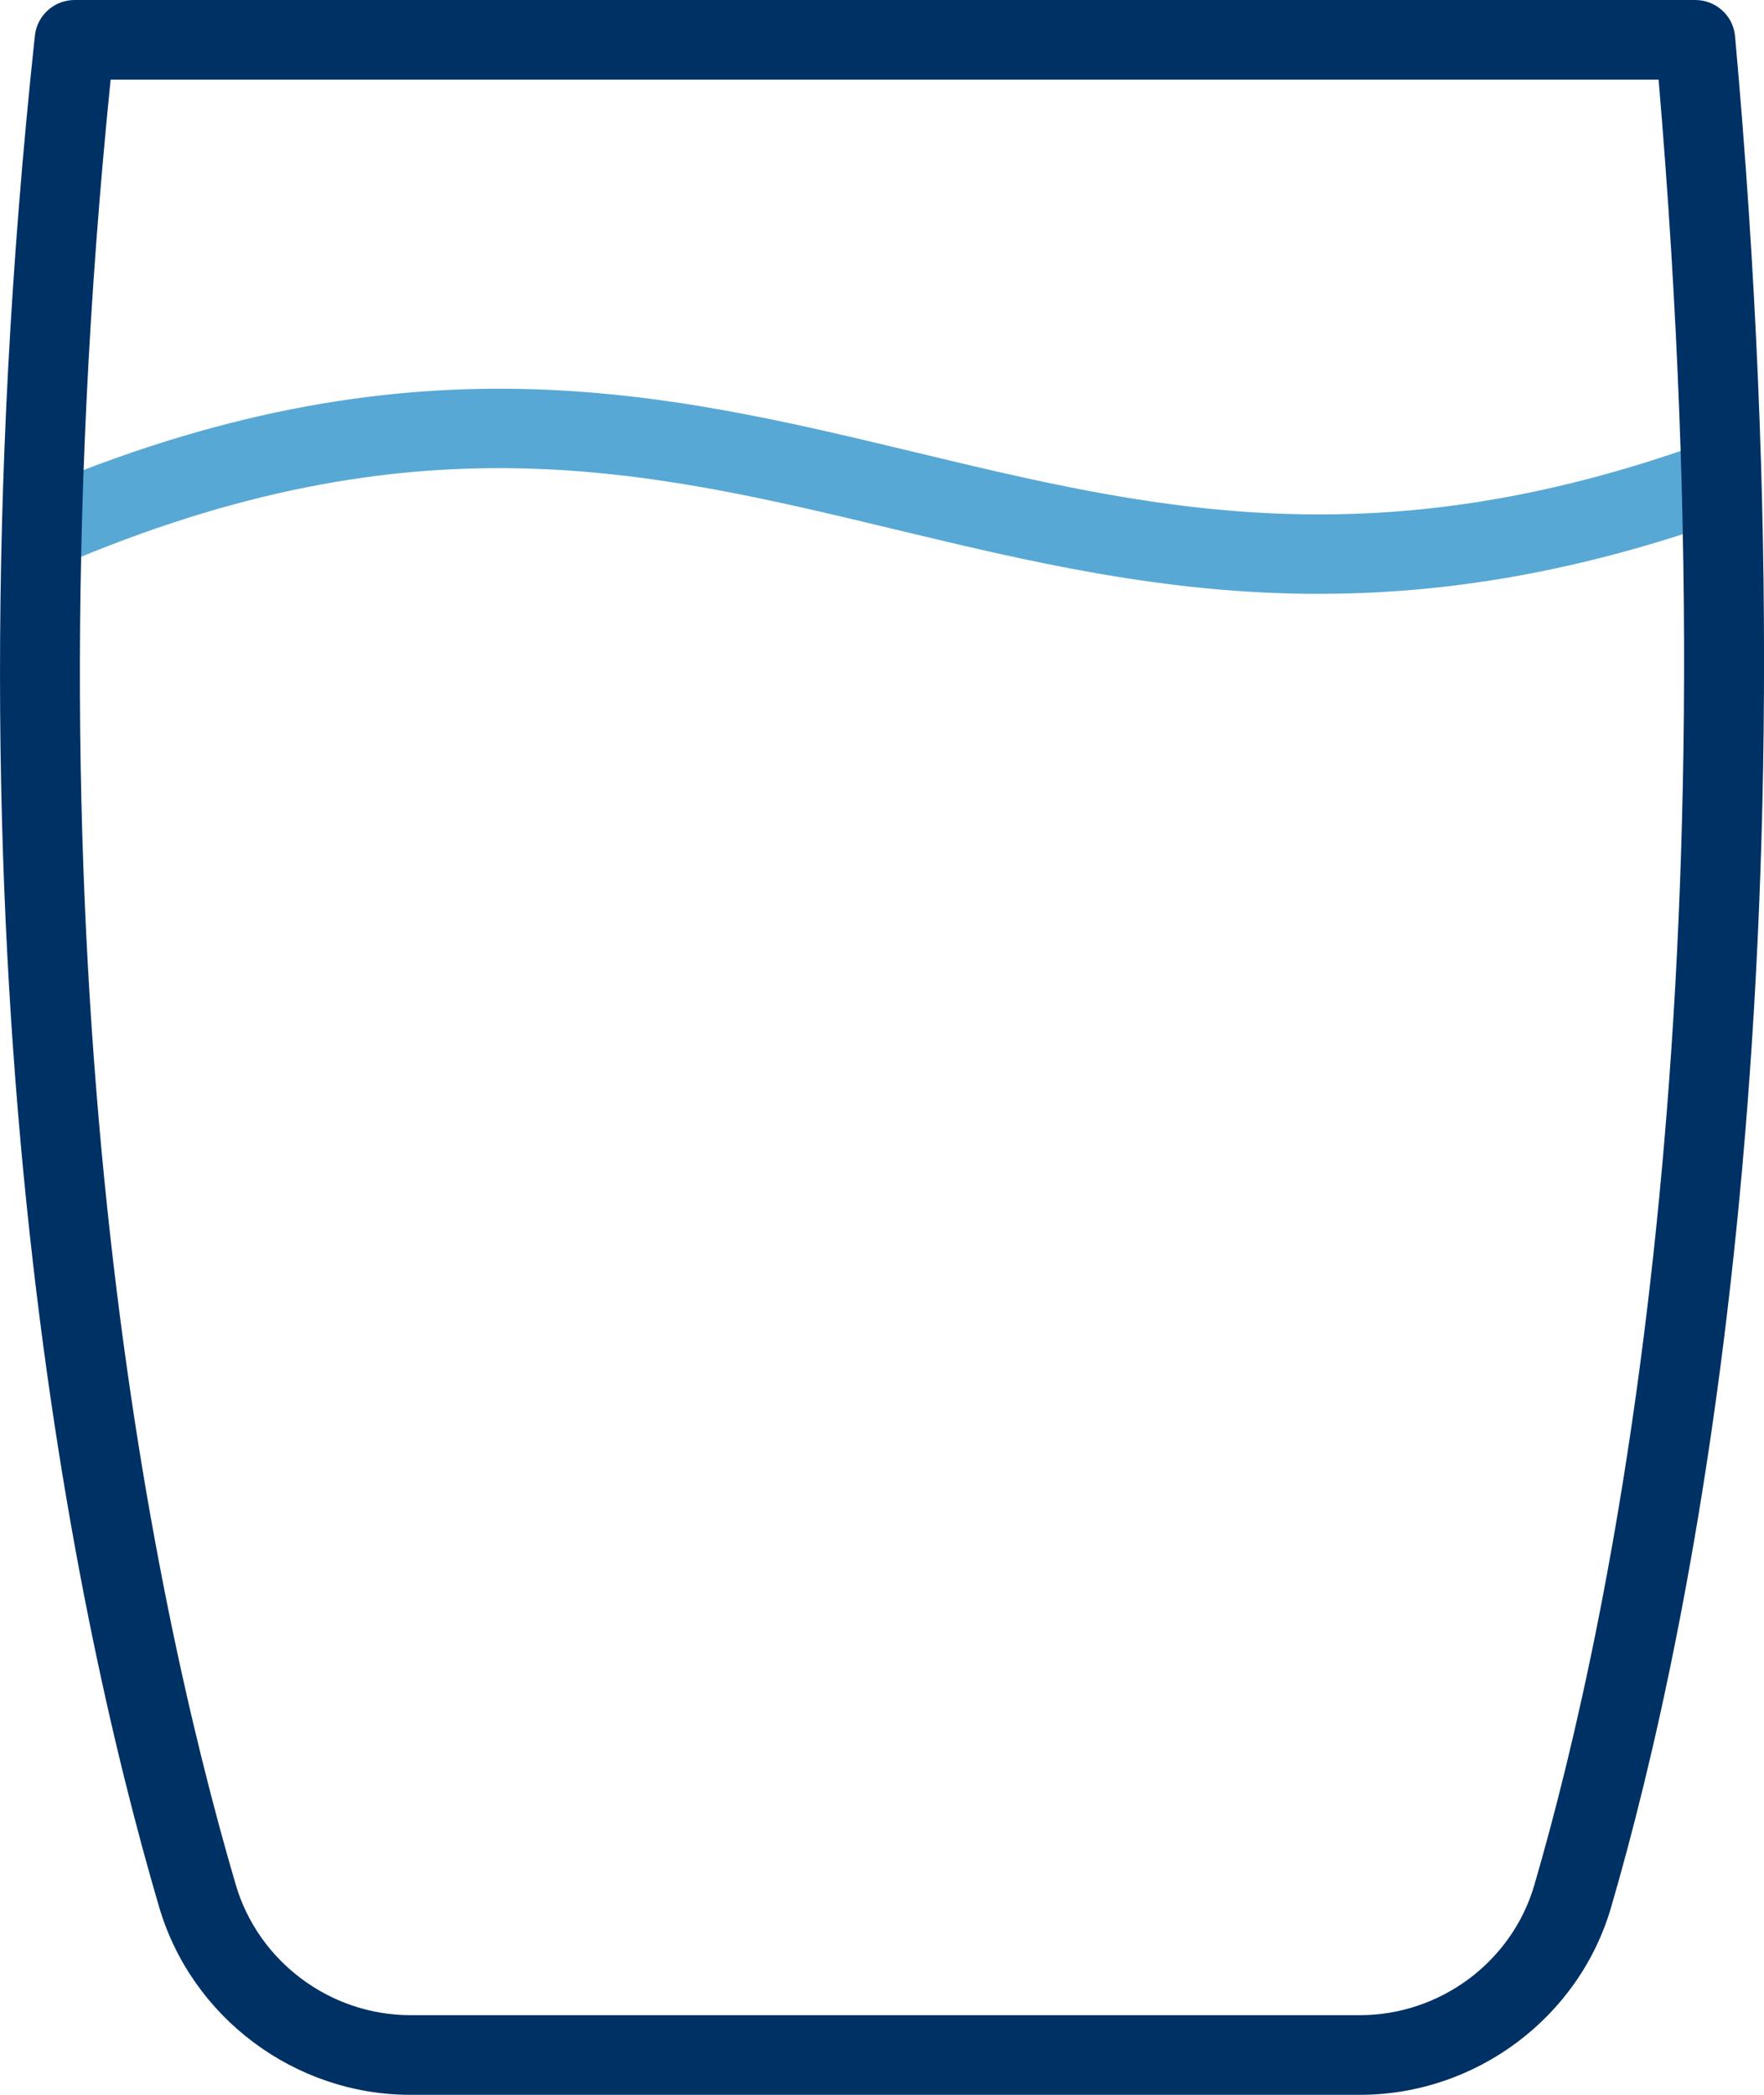
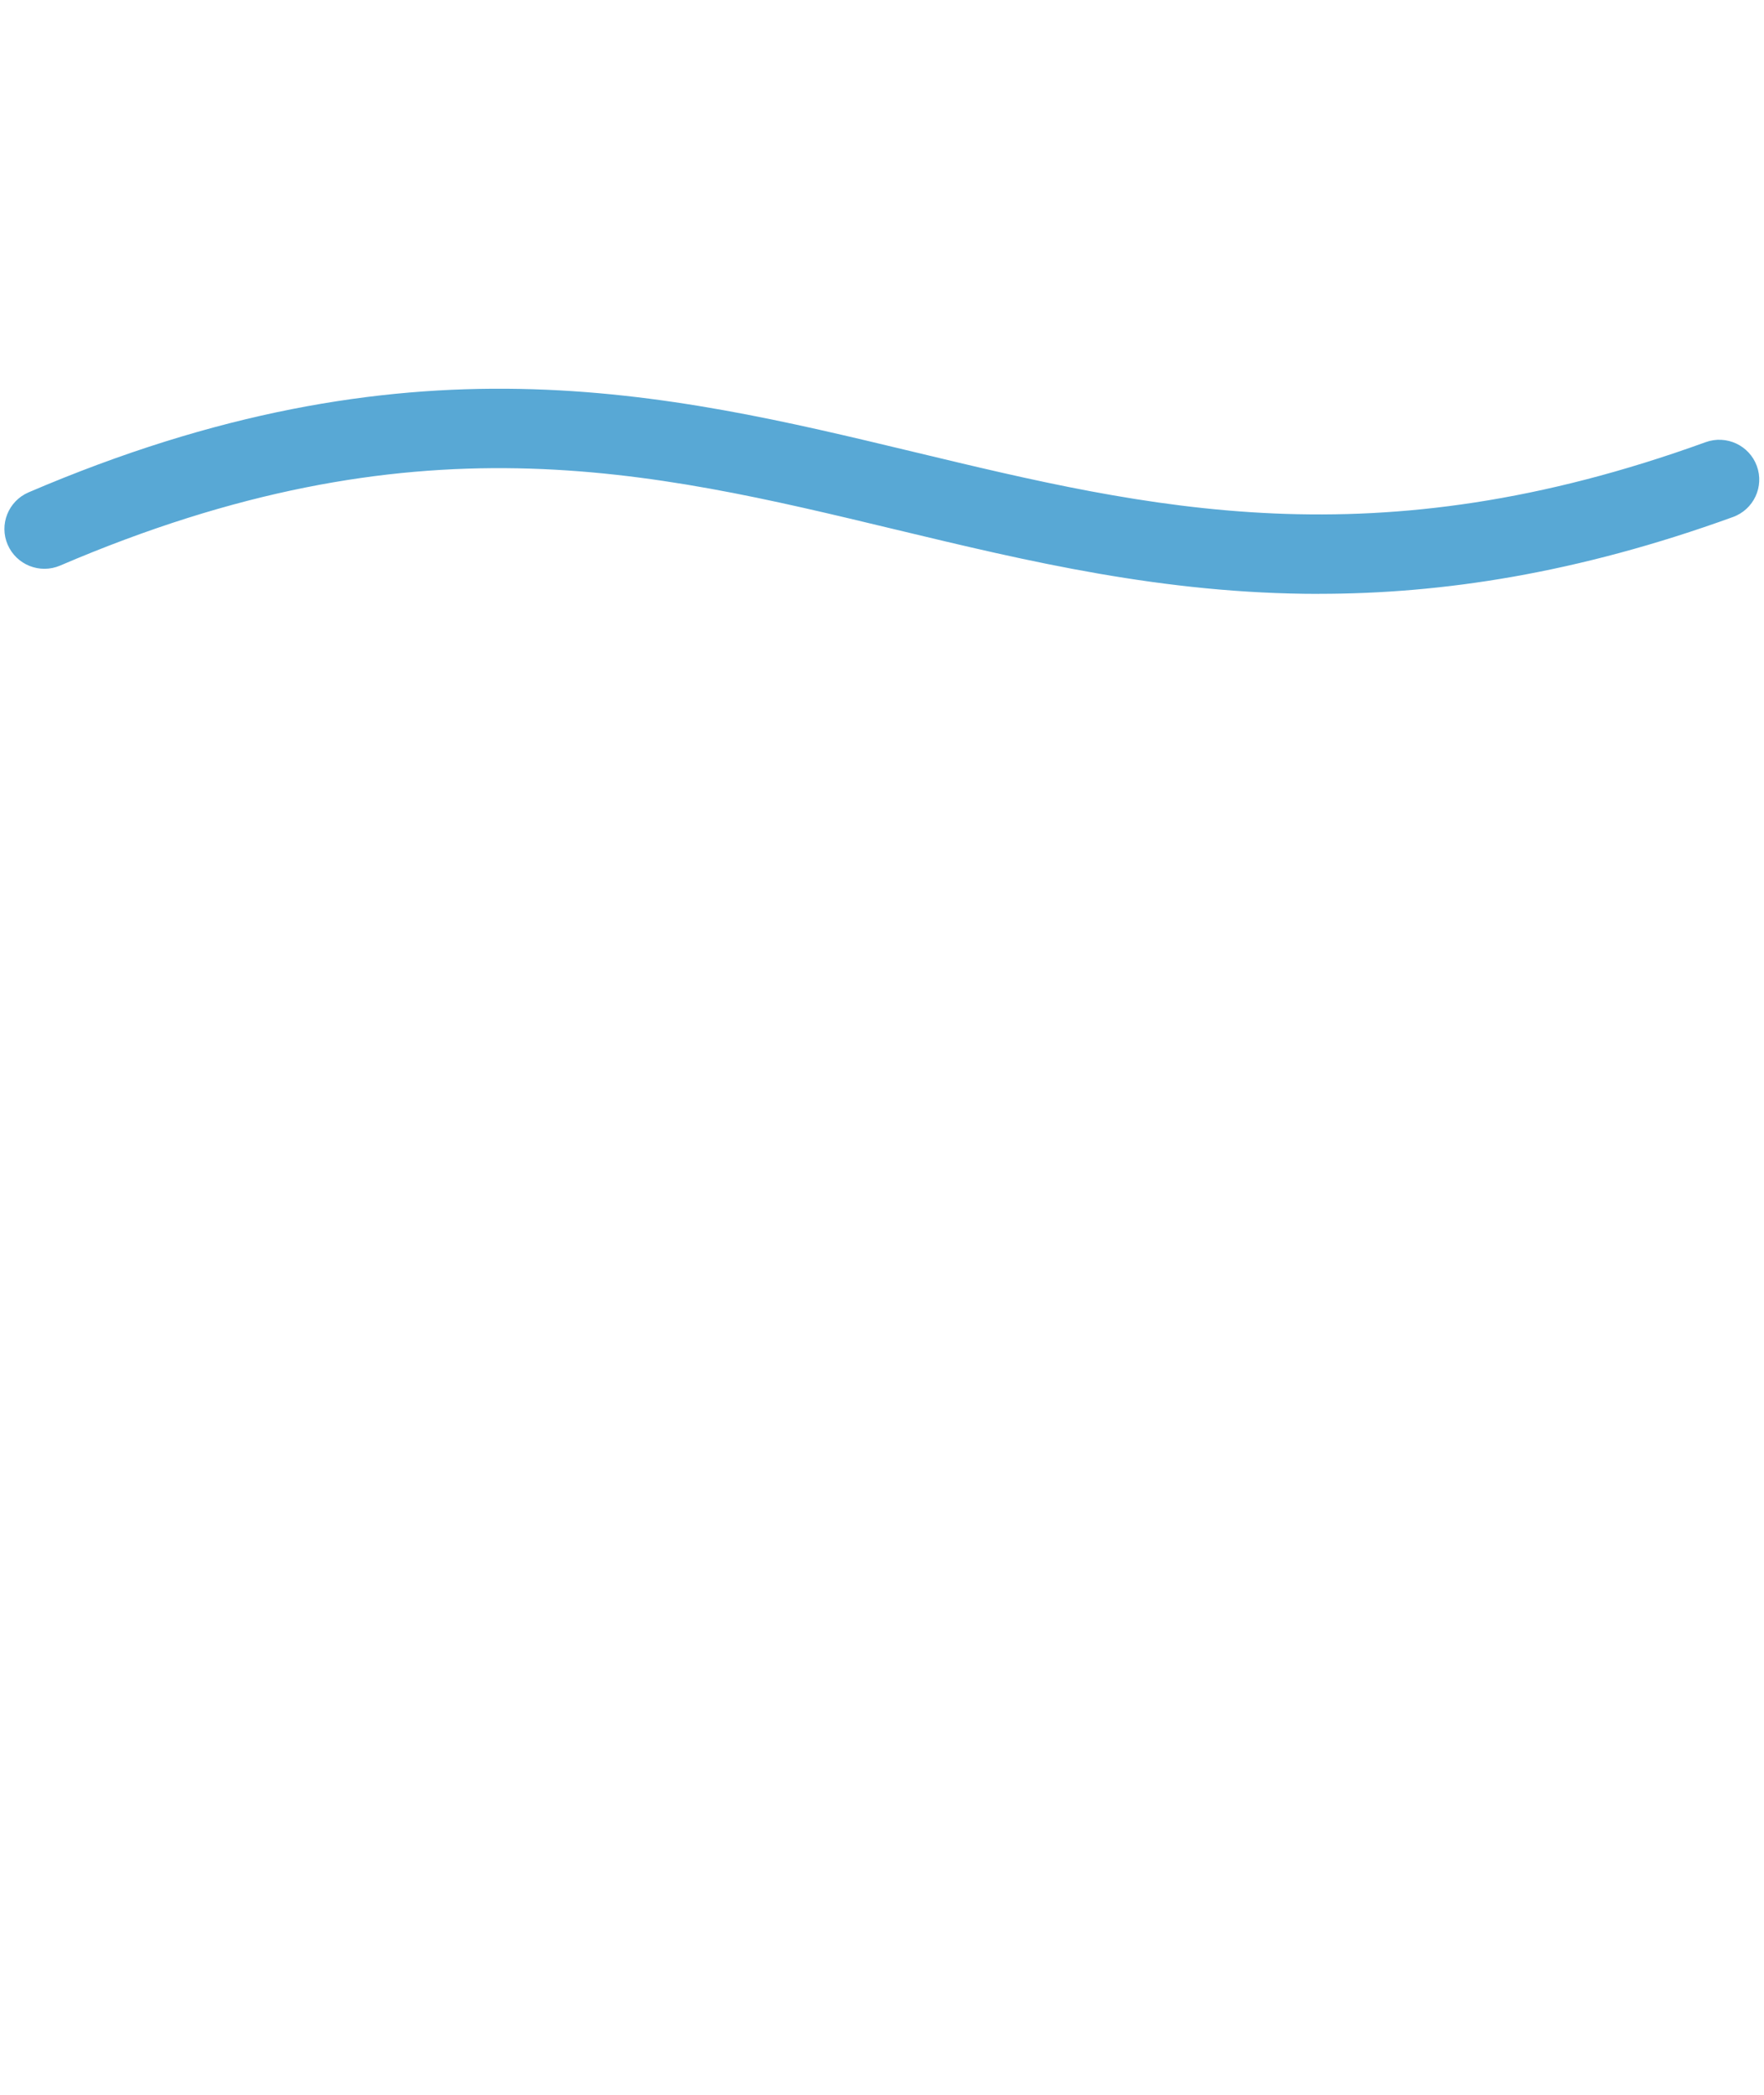
<svg xmlns="http://www.w3.org/2000/svg" width="32" height="38" viewBox="0 0 32 38" fill="none">
  <g clip-path="url(#clip0_2729_5108)">
    <path d="M23.929 10.773C21.107 10.773 18.65 10.183 16.239 9.604C11.75 8.525 7.511 7.508 1.092 10.259C0.724 10.417 0.298 10.247 0.139 9.88C-0.019 9.514 0.151 9.089 0.519 8.931C7.382 5.99 12.058 7.113 16.578 8.198C20.869 9.229 24.922 10.202 30.941 8.021C31.317 7.885 31.733 8.078 31.87 8.453C32.007 8.828 31.813 9.243 31.436 9.379C28.603 10.406 26.152 10.772 23.929 10.772V10.773Z" fill="#58A8D5" />
-     <path d="M24.67 38H7.444C5.349 38 3.475 36.599 2.887 34.594C1.274 29.102 -1.164 17.387 0.633 0.646C0.672 0.279 0.983 0 1.353 0H30.753C31.128 0 31.442 0.285 31.475 0.657C33.046 18.085 30.74 29.403 29.226 34.599C28.643 36.602 26.769 38 24.67 38ZM2.007 1.445C0.367 17.593 2.716 28.869 4.277 34.189C4.686 35.582 5.989 36.555 7.444 36.555H24.67C26.128 36.555 27.428 35.585 27.833 34.197C29.299 29.164 31.521 18.263 30.088 1.445H2.007Z" fill="#003165" />
  </g>
  <defs>
    <clipPath id="clip0_2729_5108">
      <rect width="32" height="38" fill="white" />
    </clipPath>
  </defs>
</svg>